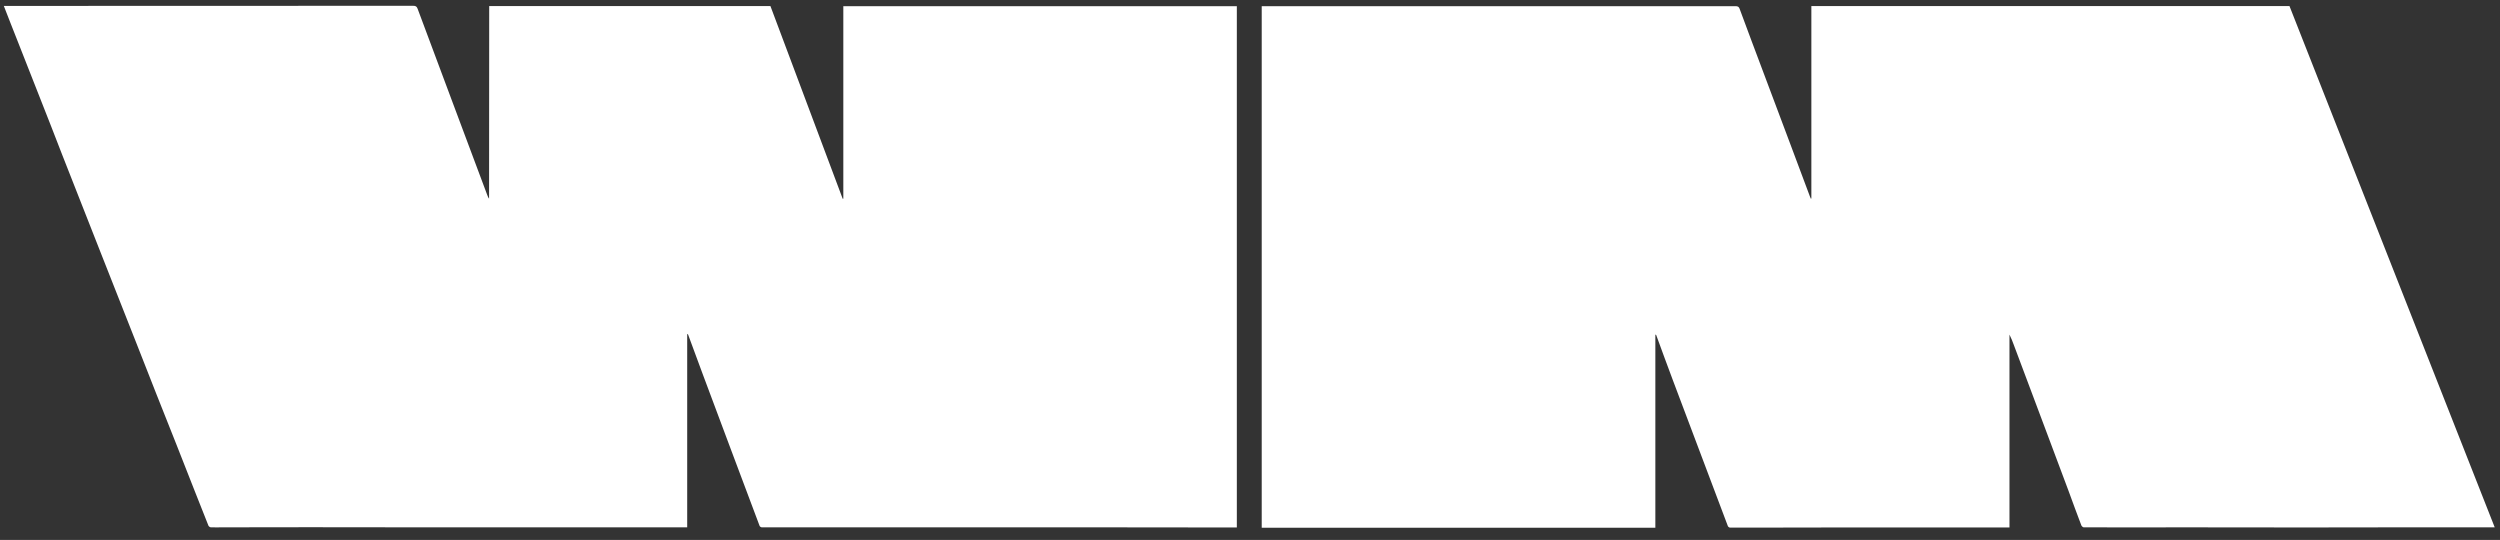
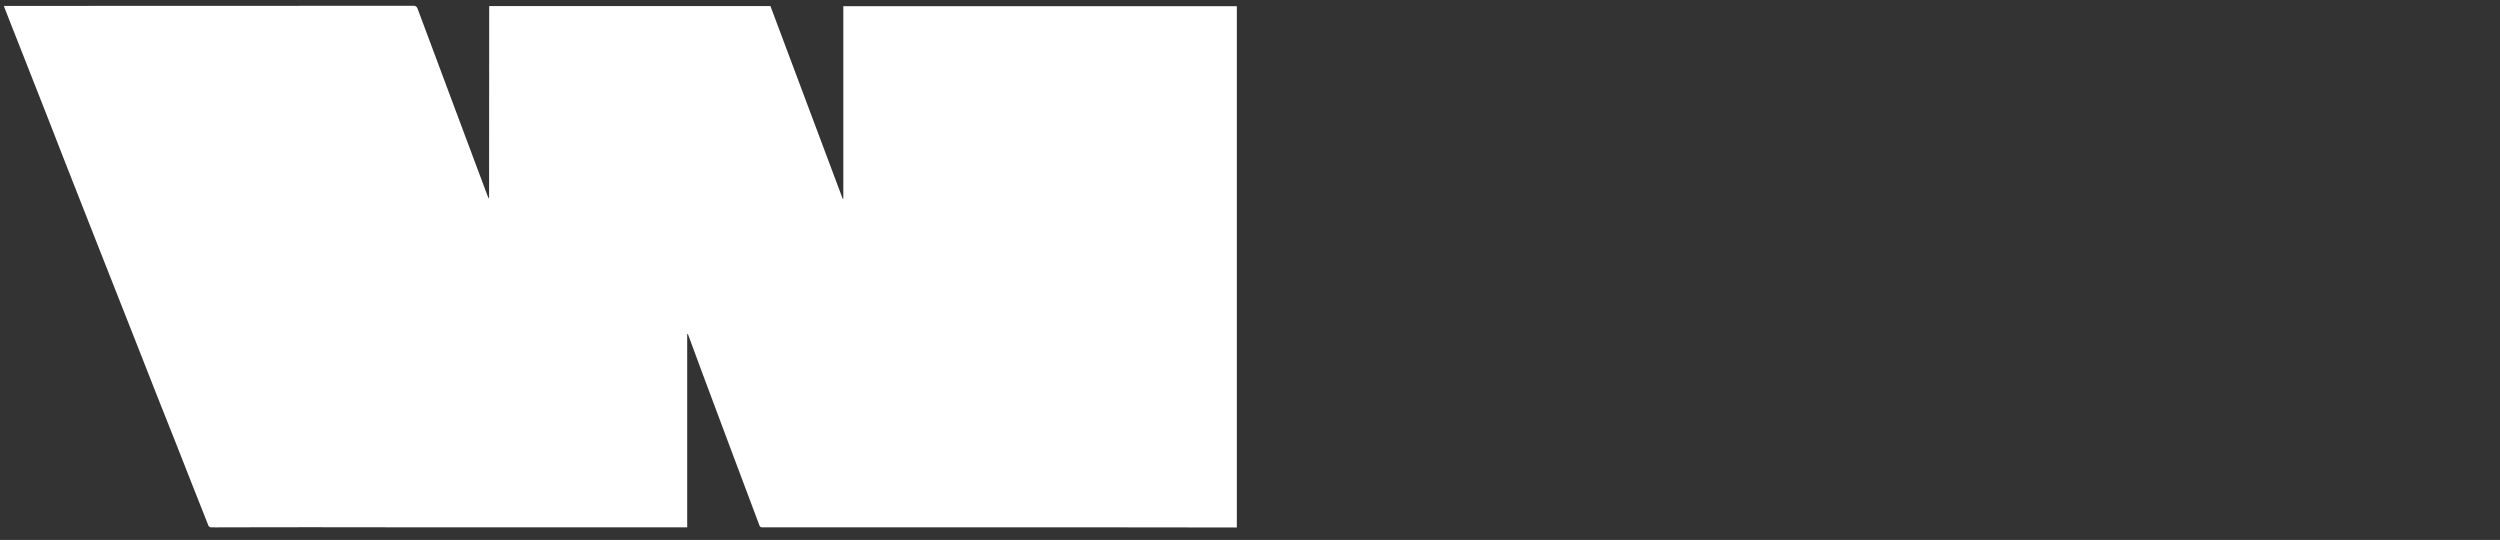
<svg xmlns="http://www.w3.org/2000/svg" width="213" height="46" viewBox="0 0 213 46" fill="none">
  <rect x="0" y="0" width="213" height="46" fill="#333333" stroke="none" />
  <path d="M41.68 0.515C49.695 0.515 57.657 0.515 65.64 0.515C67.686 5.986 69.742 11.466 71.798 16.937C71.819 16.937 71.83 16.926 71.851 16.926C71.851 11.466 71.851 6.007 71.851 0.526C83.034 0.526 94.206 0.526 105.378 0.526C105.378 15.33 105.378 30.125 105.378 44.94C104.812 44.94 104.235 44.94 103.658 44.94C100.333 44.94 96.996 44.929 93.671 44.929C90.503 44.929 87.345 44.929 84.177 44.929C80.432 44.929 76.676 44.929 72.931 44.929C70.256 44.929 67.581 44.929 64.906 44.929C64.843 44.929 64.738 44.866 64.717 44.803C63.888 42.609 63.07 40.414 62.241 38.209C61.444 36.078 60.647 33.947 59.849 31.815C59.451 30.733 59.052 29.663 58.654 28.581C58.633 28.539 58.622 28.487 58.601 28.445C58.58 28.466 58.559 28.487 58.549 28.497C58.549 33.968 58.549 39.438 58.549 44.929C58.423 44.929 58.297 44.929 58.171 44.929C55.087 44.929 52.013 44.929 48.929 44.929C44.512 44.929 40.085 44.929 35.669 44.929C32.564 44.929 29.458 44.919 26.353 44.919C23.898 44.919 21.433 44.919 18.978 44.929C18.643 44.929 18.307 44.94 17.971 44.929C17.898 44.929 17.793 44.856 17.762 44.793C17.373 43.816 16.985 42.829 16.597 41.853C16.073 40.519 15.548 39.186 15.023 37.852C14.446 36.403 13.87 34.944 13.293 33.495C12.736 32.067 12.181 30.649 11.614 29.222C10.617 26.691 9.621 24.171 8.624 21.641C7.512 18.827 6.411 16.002 5.299 13.188C4.669 11.54 4.008 9.881 3.358 8.222C2.729 6.626 2.099 5.02 1.47 3.424C1.081 2.458 0.714 1.492 0.326 0.505C0.431 0.505 0.515 0.505 0.609 0.505C12.139 0.505 23.668 0.505 35.197 0.494C35.417 0.494 35.511 0.547 35.585 0.757C36.581 3.434 37.589 6.112 38.585 8.789C39.561 11.393 40.536 14.007 41.512 16.611C41.554 16.716 41.586 16.821 41.669 16.926C41.68 11.466 41.68 5.996 41.68 0.515Z" fill="white" />
-   <path d="M154.328 16.906C154.328 11.446 154.328 5.986 154.328 0.516C167.882 0.516 181.456 0.516 195.063 0.516C200.885 15.31 206.718 30.114 212.55 44.93C209.634 44.93 206.718 44.93 203.801 44.93C201.336 44.93 198.871 44.94 196.405 44.94C193.111 44.94 189.807 44.93 186.513 44.93C183.523 44.93 180.523 44.94 177.533 44.93C177.47 44.93 177.365 44.835 177.334 44.772C176.966 43.796 176.599 42.819 176.243 41.832C175.645 40.226 175.036 38.619 174.438 37.013C173.484 34.472 172.529 31.921 171.574 29.38C171.469 29.086 171.354 28.802 171.207 28.508C171.207 33.978 171.207 39.459 171.207 44.94C168.994 44.94 166.812 44.94 164.63 44.94C162.049 44.94 159.458 44.94 156.877 44.94C154.789 44.94 152.702 44.94 150.614 44.951C149.544 44.951 148.464 44.951 147.394 44.951C147.331 44.951 147.236 44.877 147.215 44.825C146.407 42.683 145.6 40.541 144.792 38.399C144.037 36.404 143.281 34.409 142.536 32.414C142.054 31.133 141.582 29.842 141.11 28.55C141.11 28.54 141.089 28.529 141.036 28.498C141.036 33.999 141.036 39.47 141.036 44.961C129.843 44.961 118.67 44.961 107.498 44.961C107.498 30.167 107.498 15.362 107.498 0.526C107.582 0.526 107.666 0.526 107.76 0.526C121.125 0.526 134.501 0.526 147.866 0.526C148.065 0.526 148.159 0.579 148.222 0.768C148.873 2.521 149.523 4.275 150.184 6.018C150.971 8.107 151.758 10.186 152.534 12.275C153.09 13.766 153.646 15.257 154.212 16.759C154.233 16.822 154.265 16.885 154.296 16.948C154.286 16.916 154.307 16.916 154.328 16.906Z" fill="white" />
</svg>